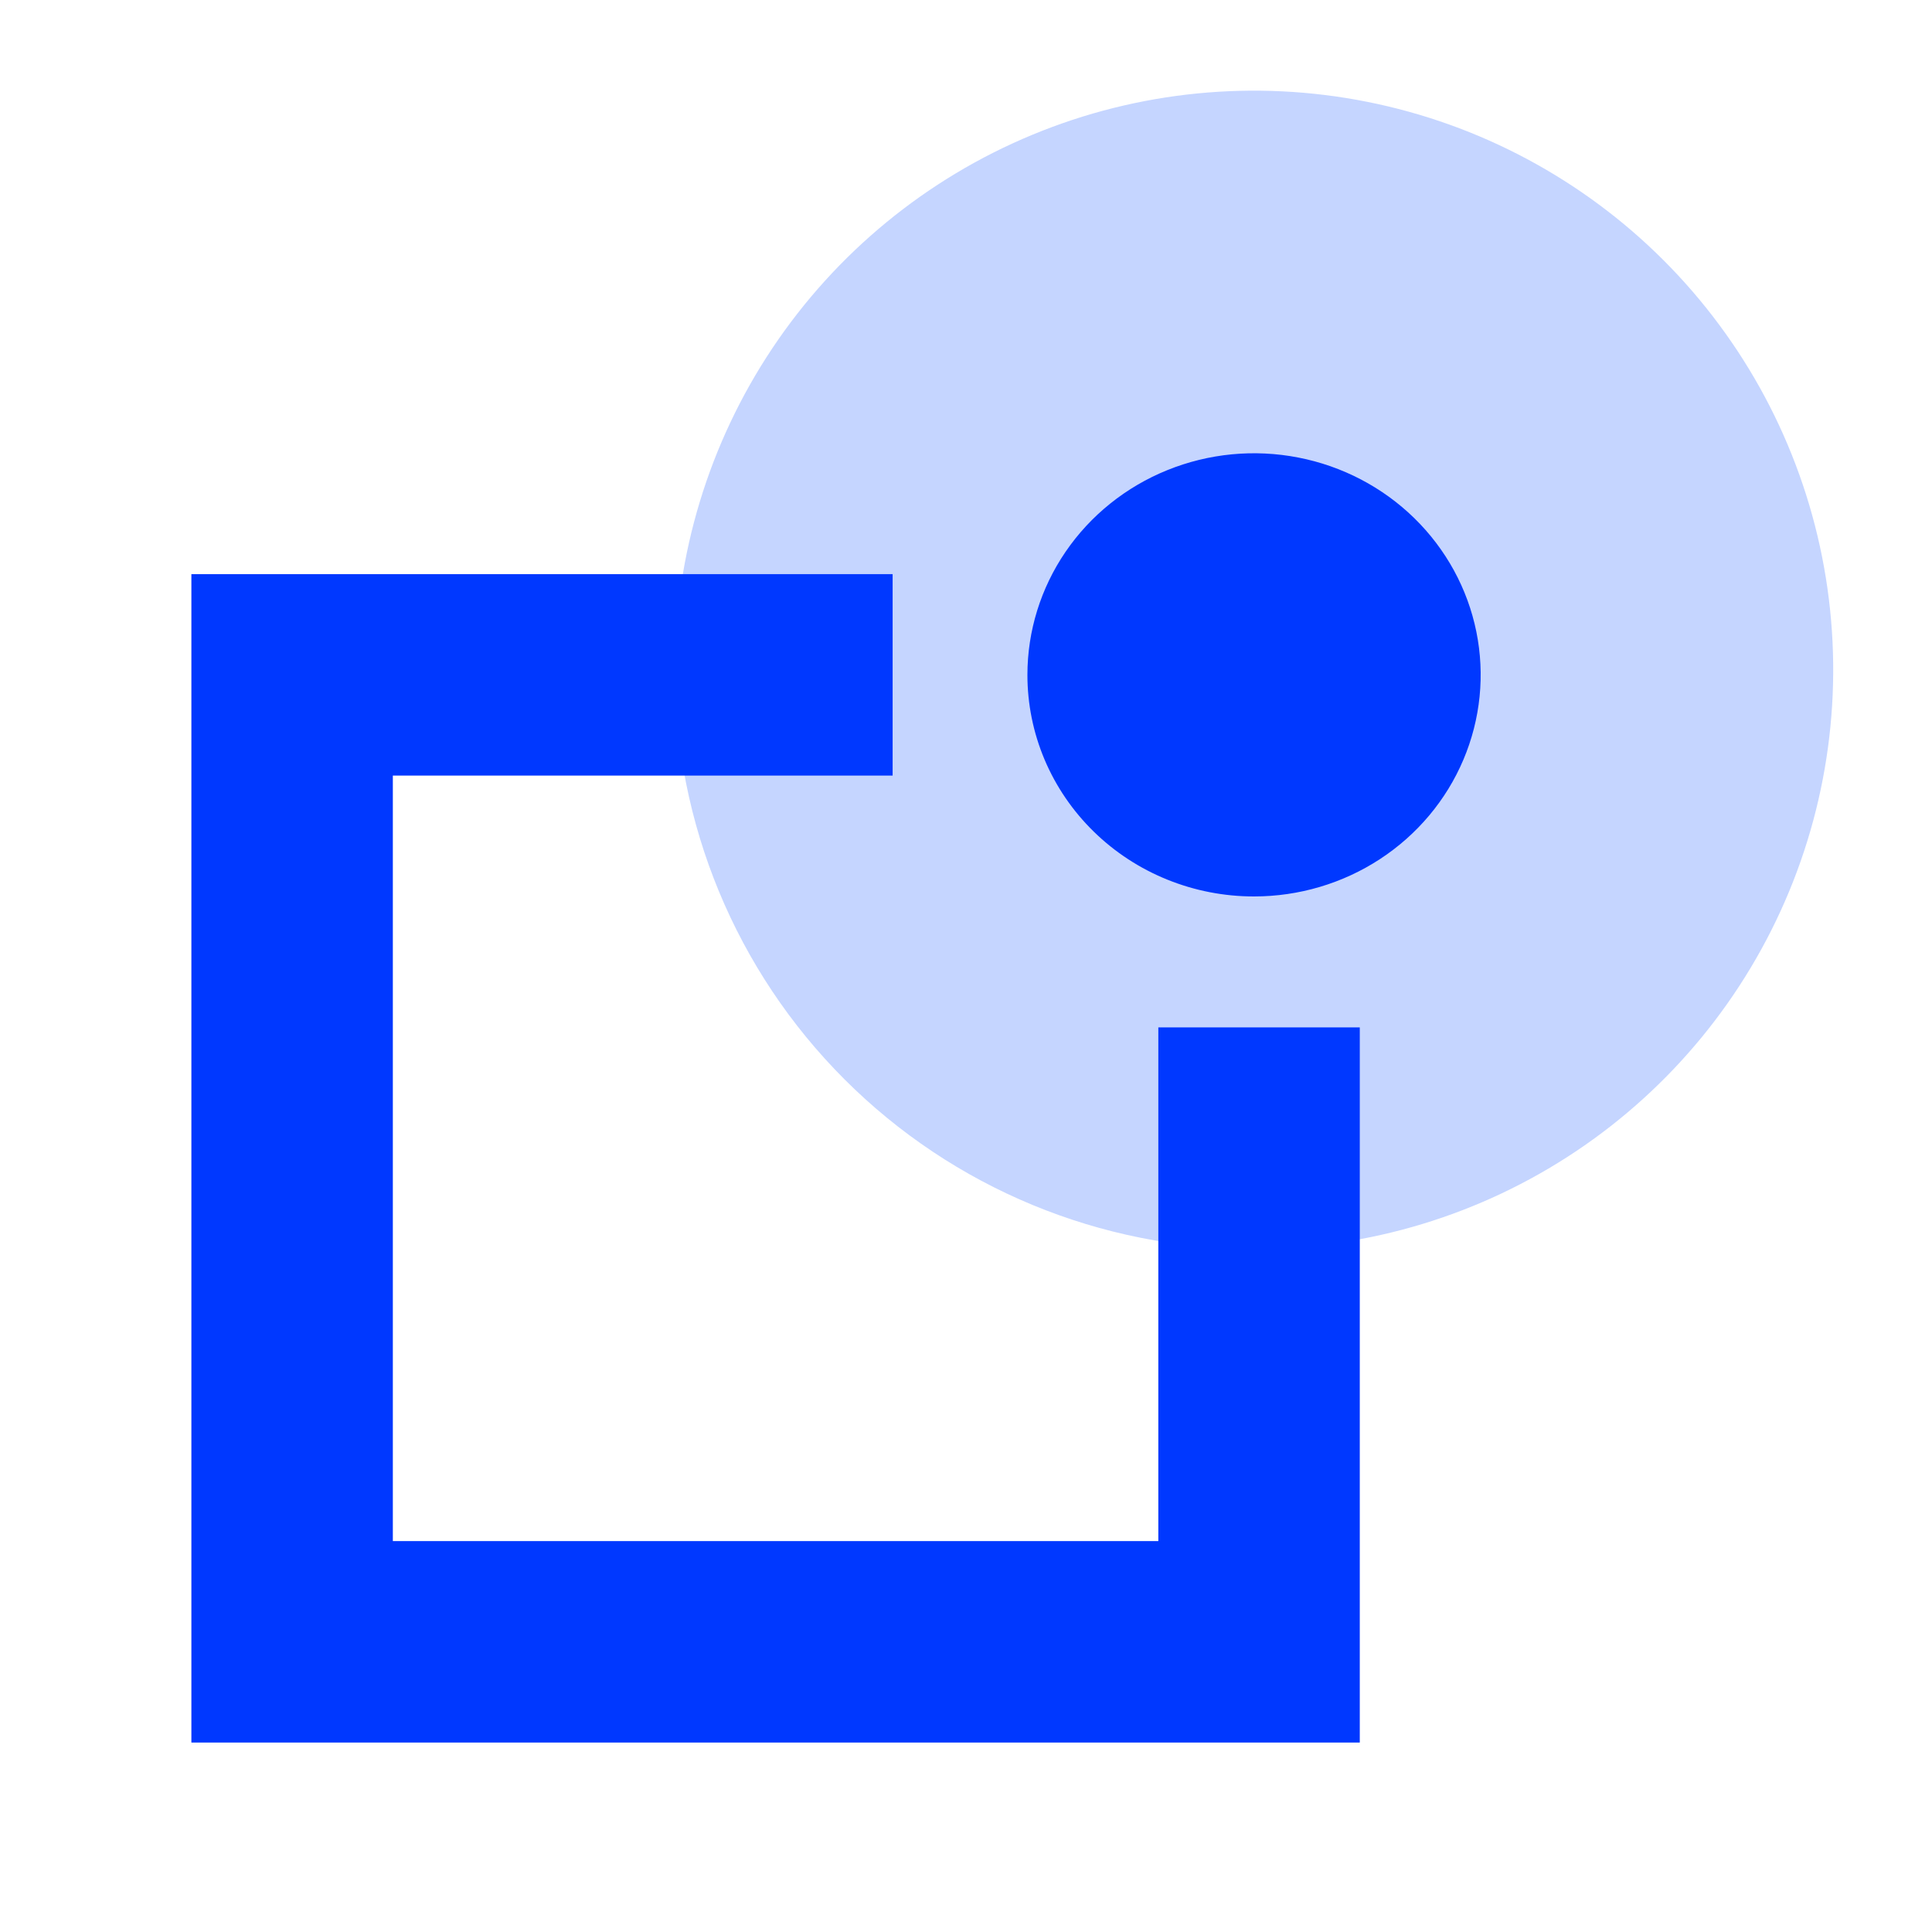
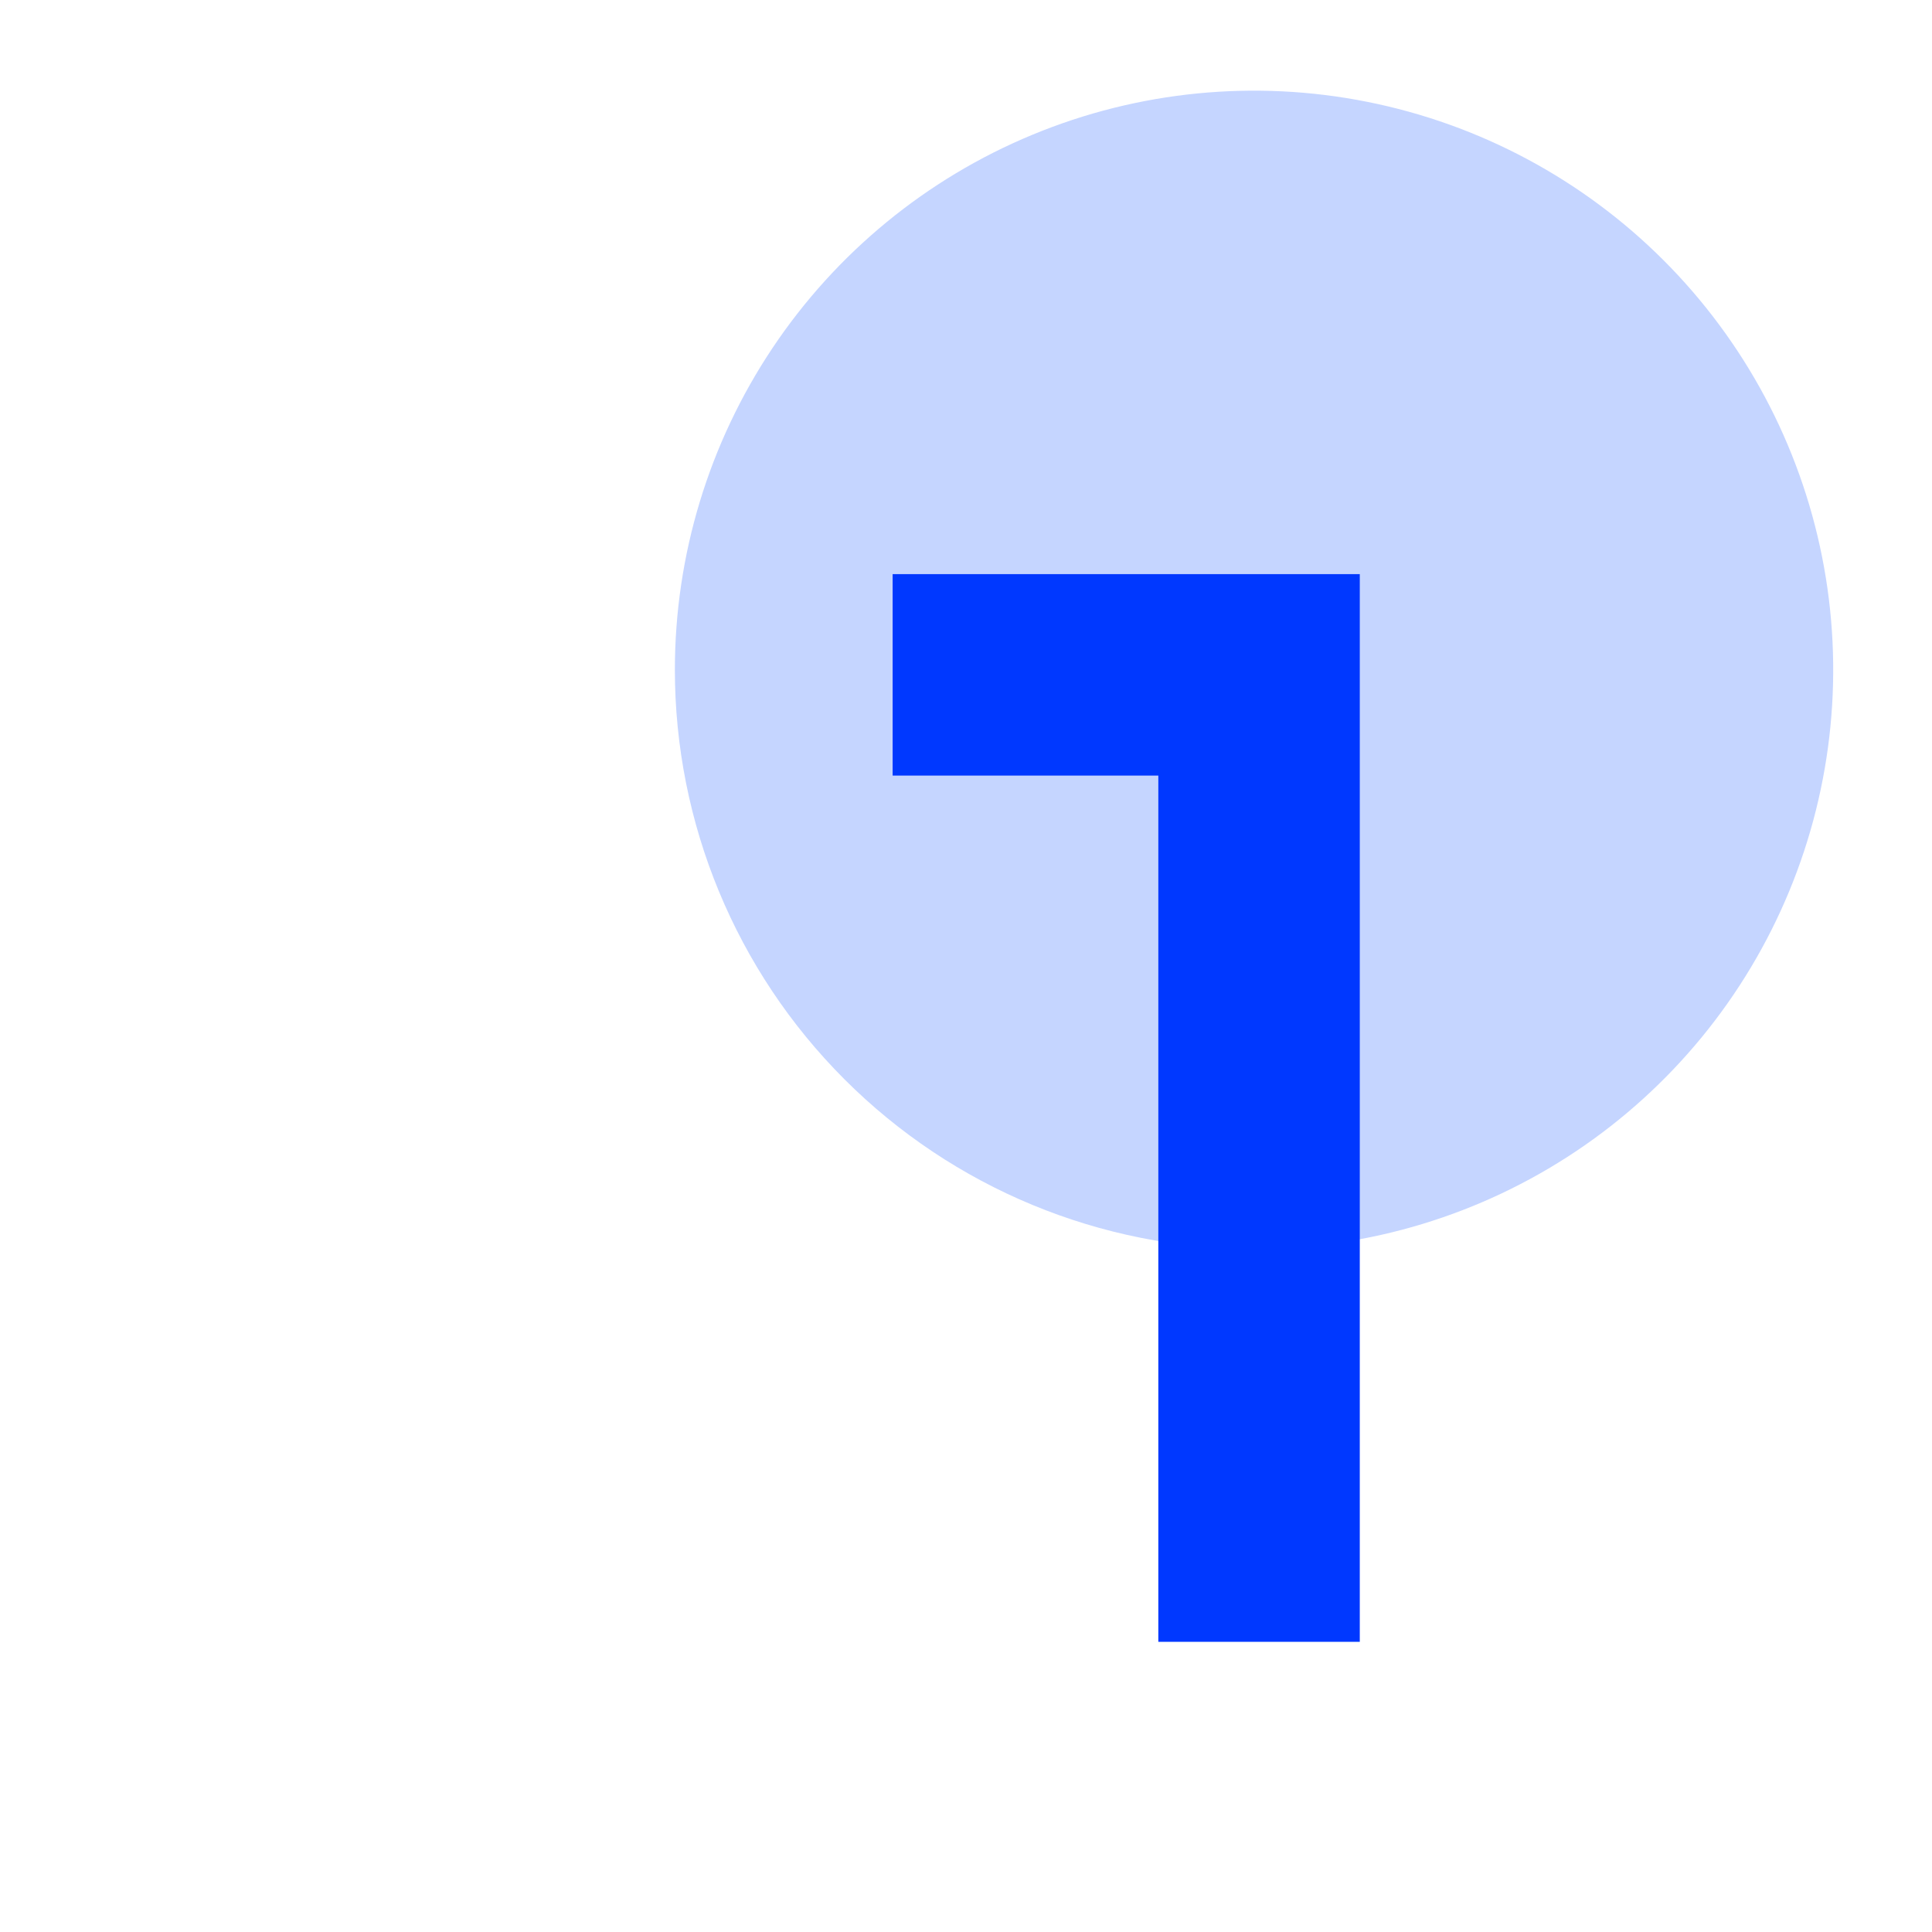
<svg xmlns="http://www.w3.org/2000/svg" width="76" height="76" viewBox="0 0 76 76" fill="none">
  <path d="M49.331 49.132C53.837 49.132 58.242 47.796 61.988 45.293C65.735 42.789 68.655 39.231 70.379 35.068C72.104 30.905 72.555 26.324 71.676 21.905C70.797 17.485 68.627 13.426 65.441 10.239C62.254 7.053 58.195 4.883 53.775 4.004C49.356 3.125 44.775 3.576 40.612 5.301C36.449 7.025 32.891 9.945 30.387 13.692C27.884 17.439 26.548 21.843 26.548 26.349C26.548 32.392 28.948 38.187 33.221 42.459C37.493 46.732 43.288 49.132 49.331 49.132Z" fill="#C5D5FF" />
-   <path d="M49.528 40.415V64.585H11.491V26.547H35.114" stroke="#0038FF" stroke-width="7.925" />
-   <path d="M49.331 35.264C51.094 35.264 52.818 34.753 54.284 33.795C55.75 32.837 56.893 31.476 57.567 29.883C58.242 28.29 58.419 26.537 58.075 24.846C57.731 23.155 56.882 21.602 55.635 20.383C54.388 19.164 52.8 18.334 51.07 17.998C49.341 17.661 47.548 17.834 45.919 18.494C44.29 19.153 42.898 20.271 41.918 21.704C40.939 23.138 40.416 24.823 40.416 26.547C40.415 27.692 40.645 28.826 41.092 29.884C41.54 30.942 42.197 31.904 43.025 32.713C43.853 33.523 44.836 34.165 45.918 34.602C47 35.04 48.16 35.265 49.331 35.264Z" fill="#0038FF" />
+   <path d="M49.528 40.415V64.585V26.547H35.114" stroke="#0038FF" stroke-width="7.925" />
</svg>